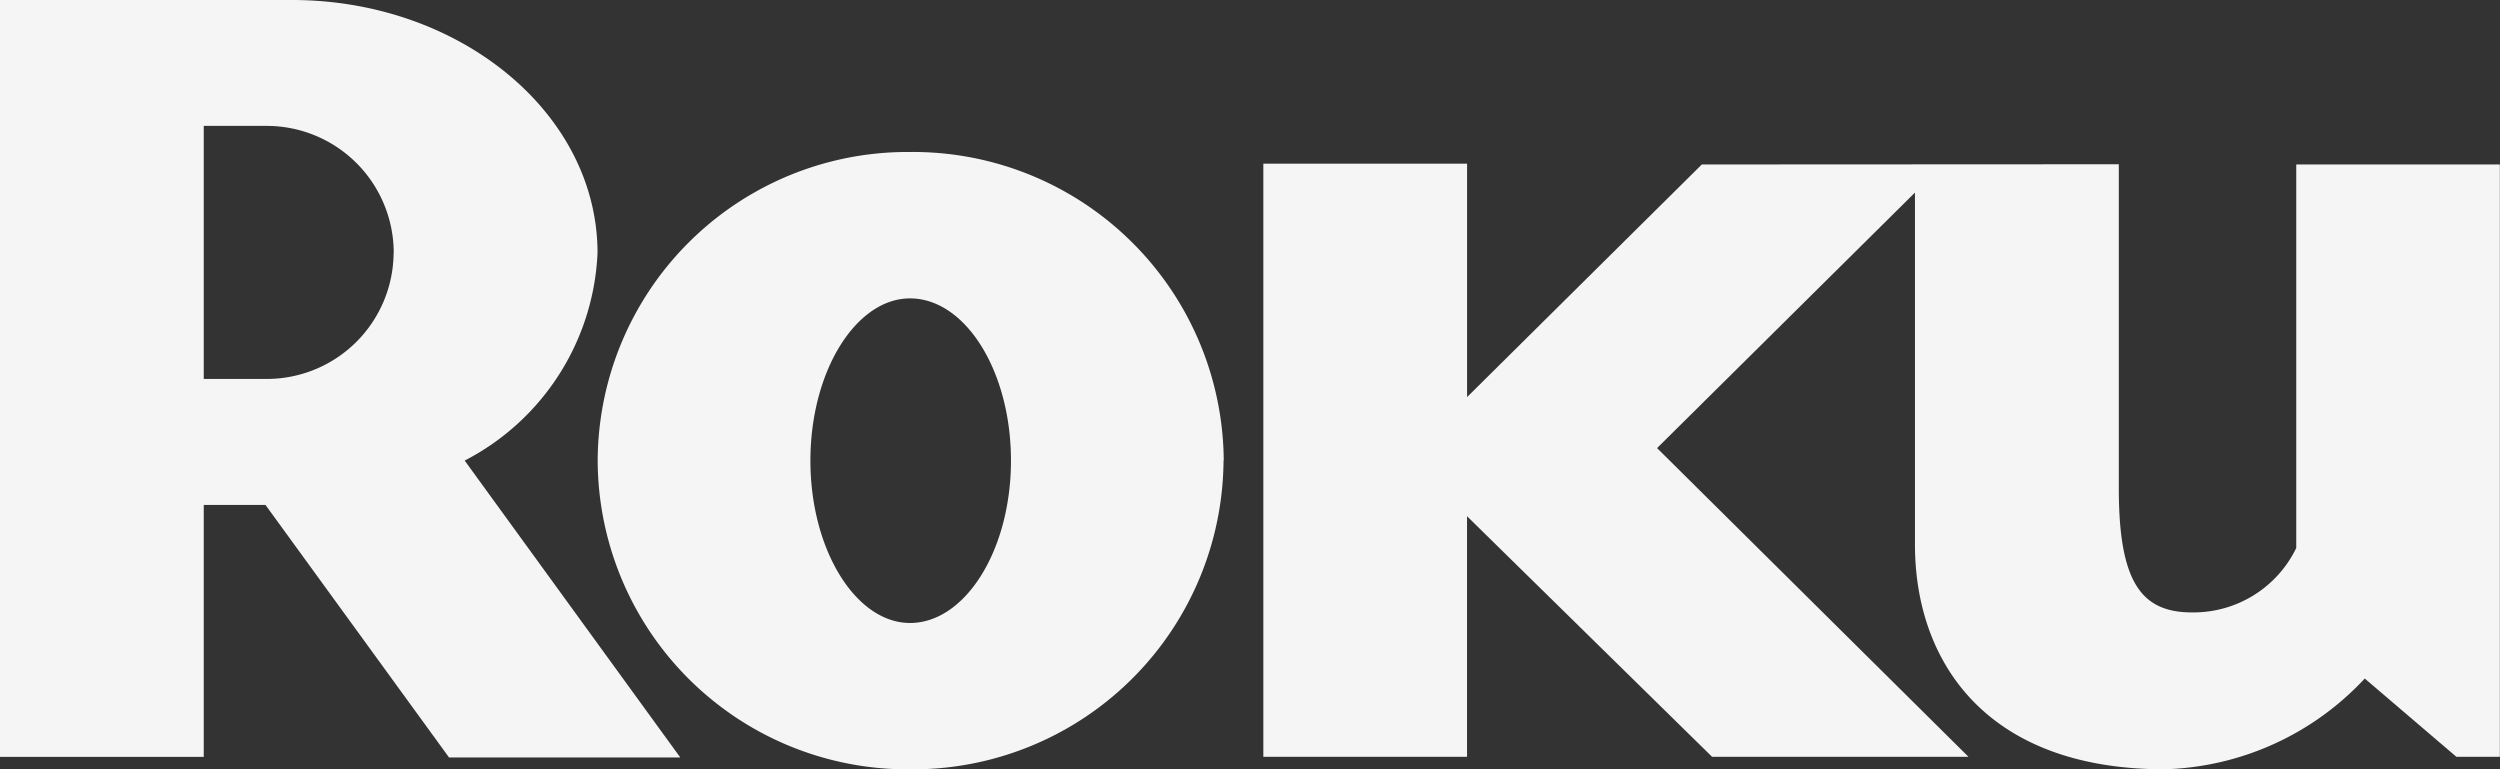
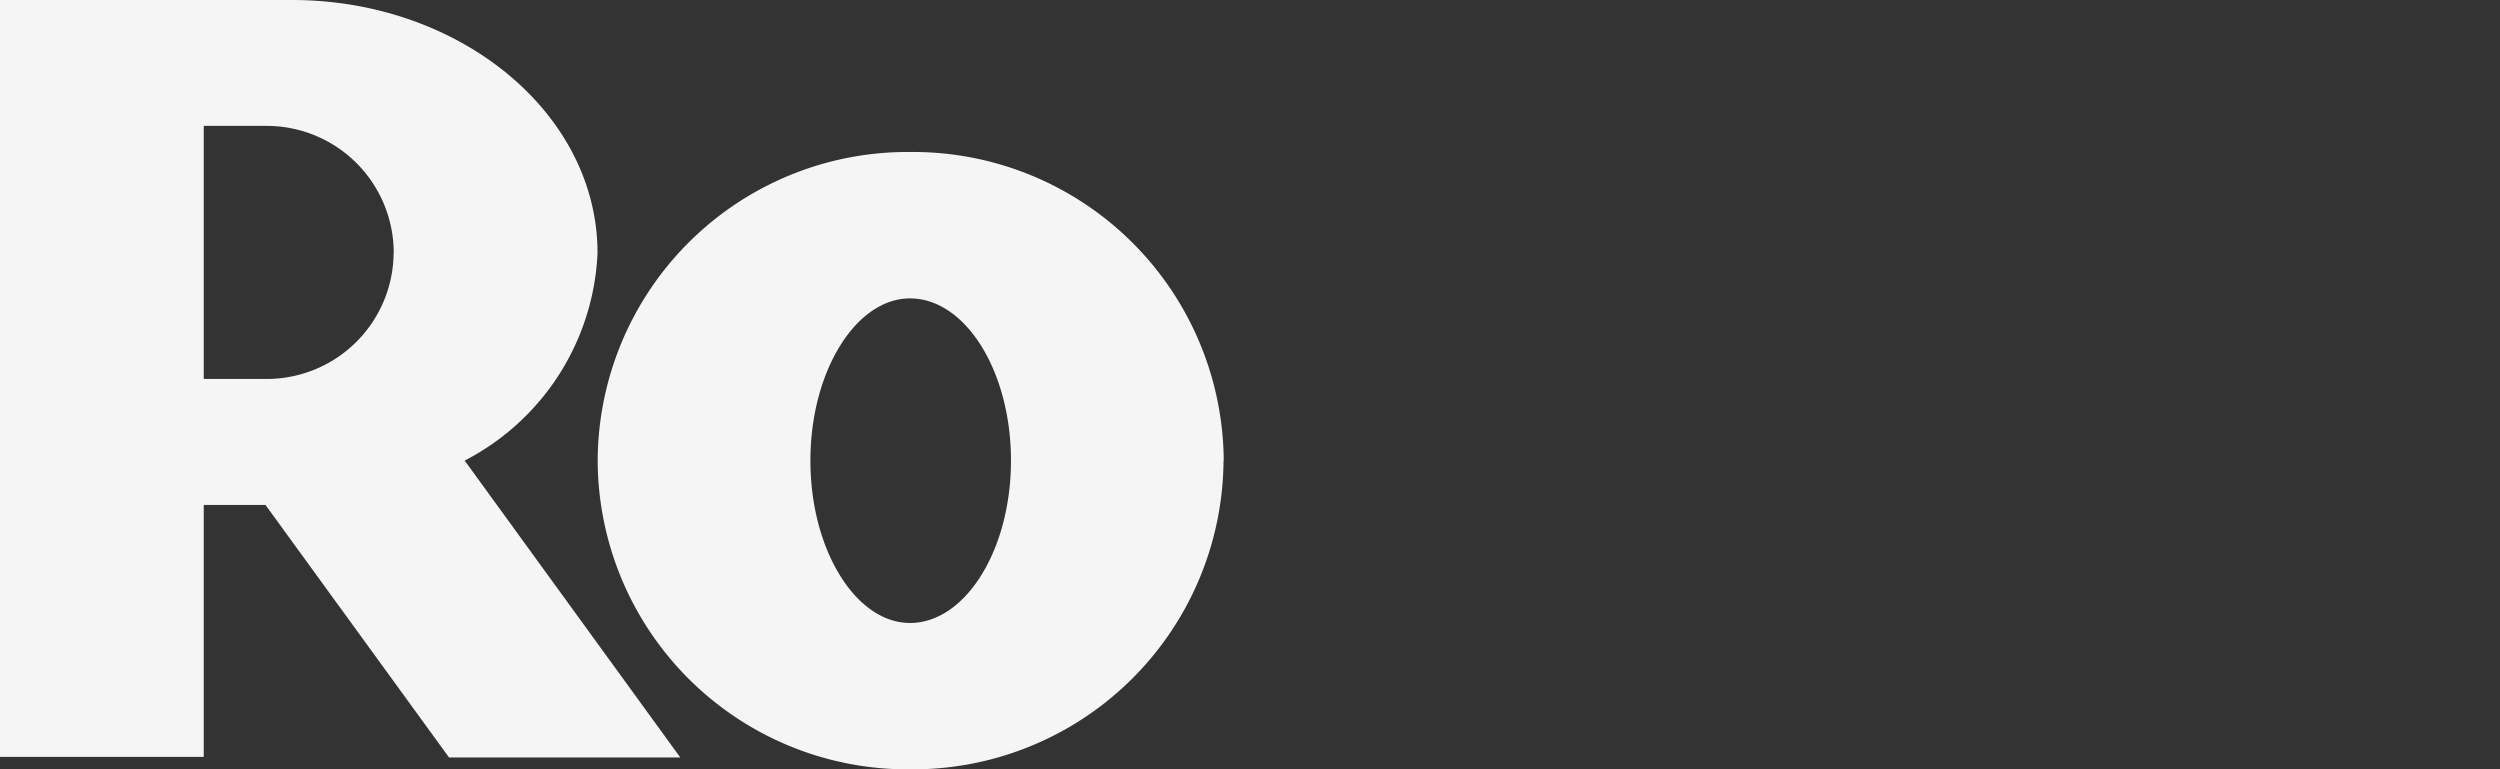
<svg xmlns="http://www.w3.org/2000/svg" id="_-Supported-Devices" data-name="💻-Supported-Devices" width="47.044" height="14.477" viewBox="0 0 47.044 14.477">
  <rect x="0" y="0" width="47.044" height="14.477" fill="#333333" stroke="none" />
  <g id="Supported-Devices_Roku" data-name="Supported-Devices/Roku" transform="translate(0 0)">
    <path id="path3023" d="M23.792-22.182a2.391,2.391,0,0,0-2.39-2.391H20.217v4.762H21.4a2.388,2.388,0,0,0,2.39-2.37m5.391,9.493H24.833L21.379-17.44H20.217V-12.7H16.383V-26.942h5.493c3.166,0,5.751,2.134,5.751,4.76a4.623,4.623,0,0,1-2.5,3.907l4.056,5.585" transform="translate(-16.383 26.942)" fill="#f5f5f6" />
    <path id="path3027" d="M37.377-24.488c-1.013,0-1.874,1.364-1.874,3.053s.861,3.055,1.874,3.055c1.036,0,1.9-1.366,1.9-3.055s-.86-3.053-1.9-3.053m5.9,3.053a5.848,5.848,0,0,1-5.9,5.809A5.831,5.831,0,0,1,31.5-21.435a5.831,5.831,0,0,1,5.881-5.808,5.848,5.848,0,0,1,5.9,5.808" transform="translate(-20.253 30.103)" fill="#f5f5f6" />
-     <path id="path3031" d="M56.589-27.229l-4.417,4.377v-4.392H48.338v11.161h3.833v-4.527l4.611,4.527h4.825l-5.86-5.809L60.6-26.7v6.623c0,2.2,1.334,4.229,4.694,4.229a5.347,5.347,0,0,0,3.77-1.708l1.724,1.473h.818V-27.229H67.775v7.217A2.149,2.149,0,0,1,65.812-18.8c-.943,0-1.376-.554-1.376-2.327v-6.106Z" transform="translate(-24.565 30.324)" fill="#f5f5f6" />
  </g>
</svg>